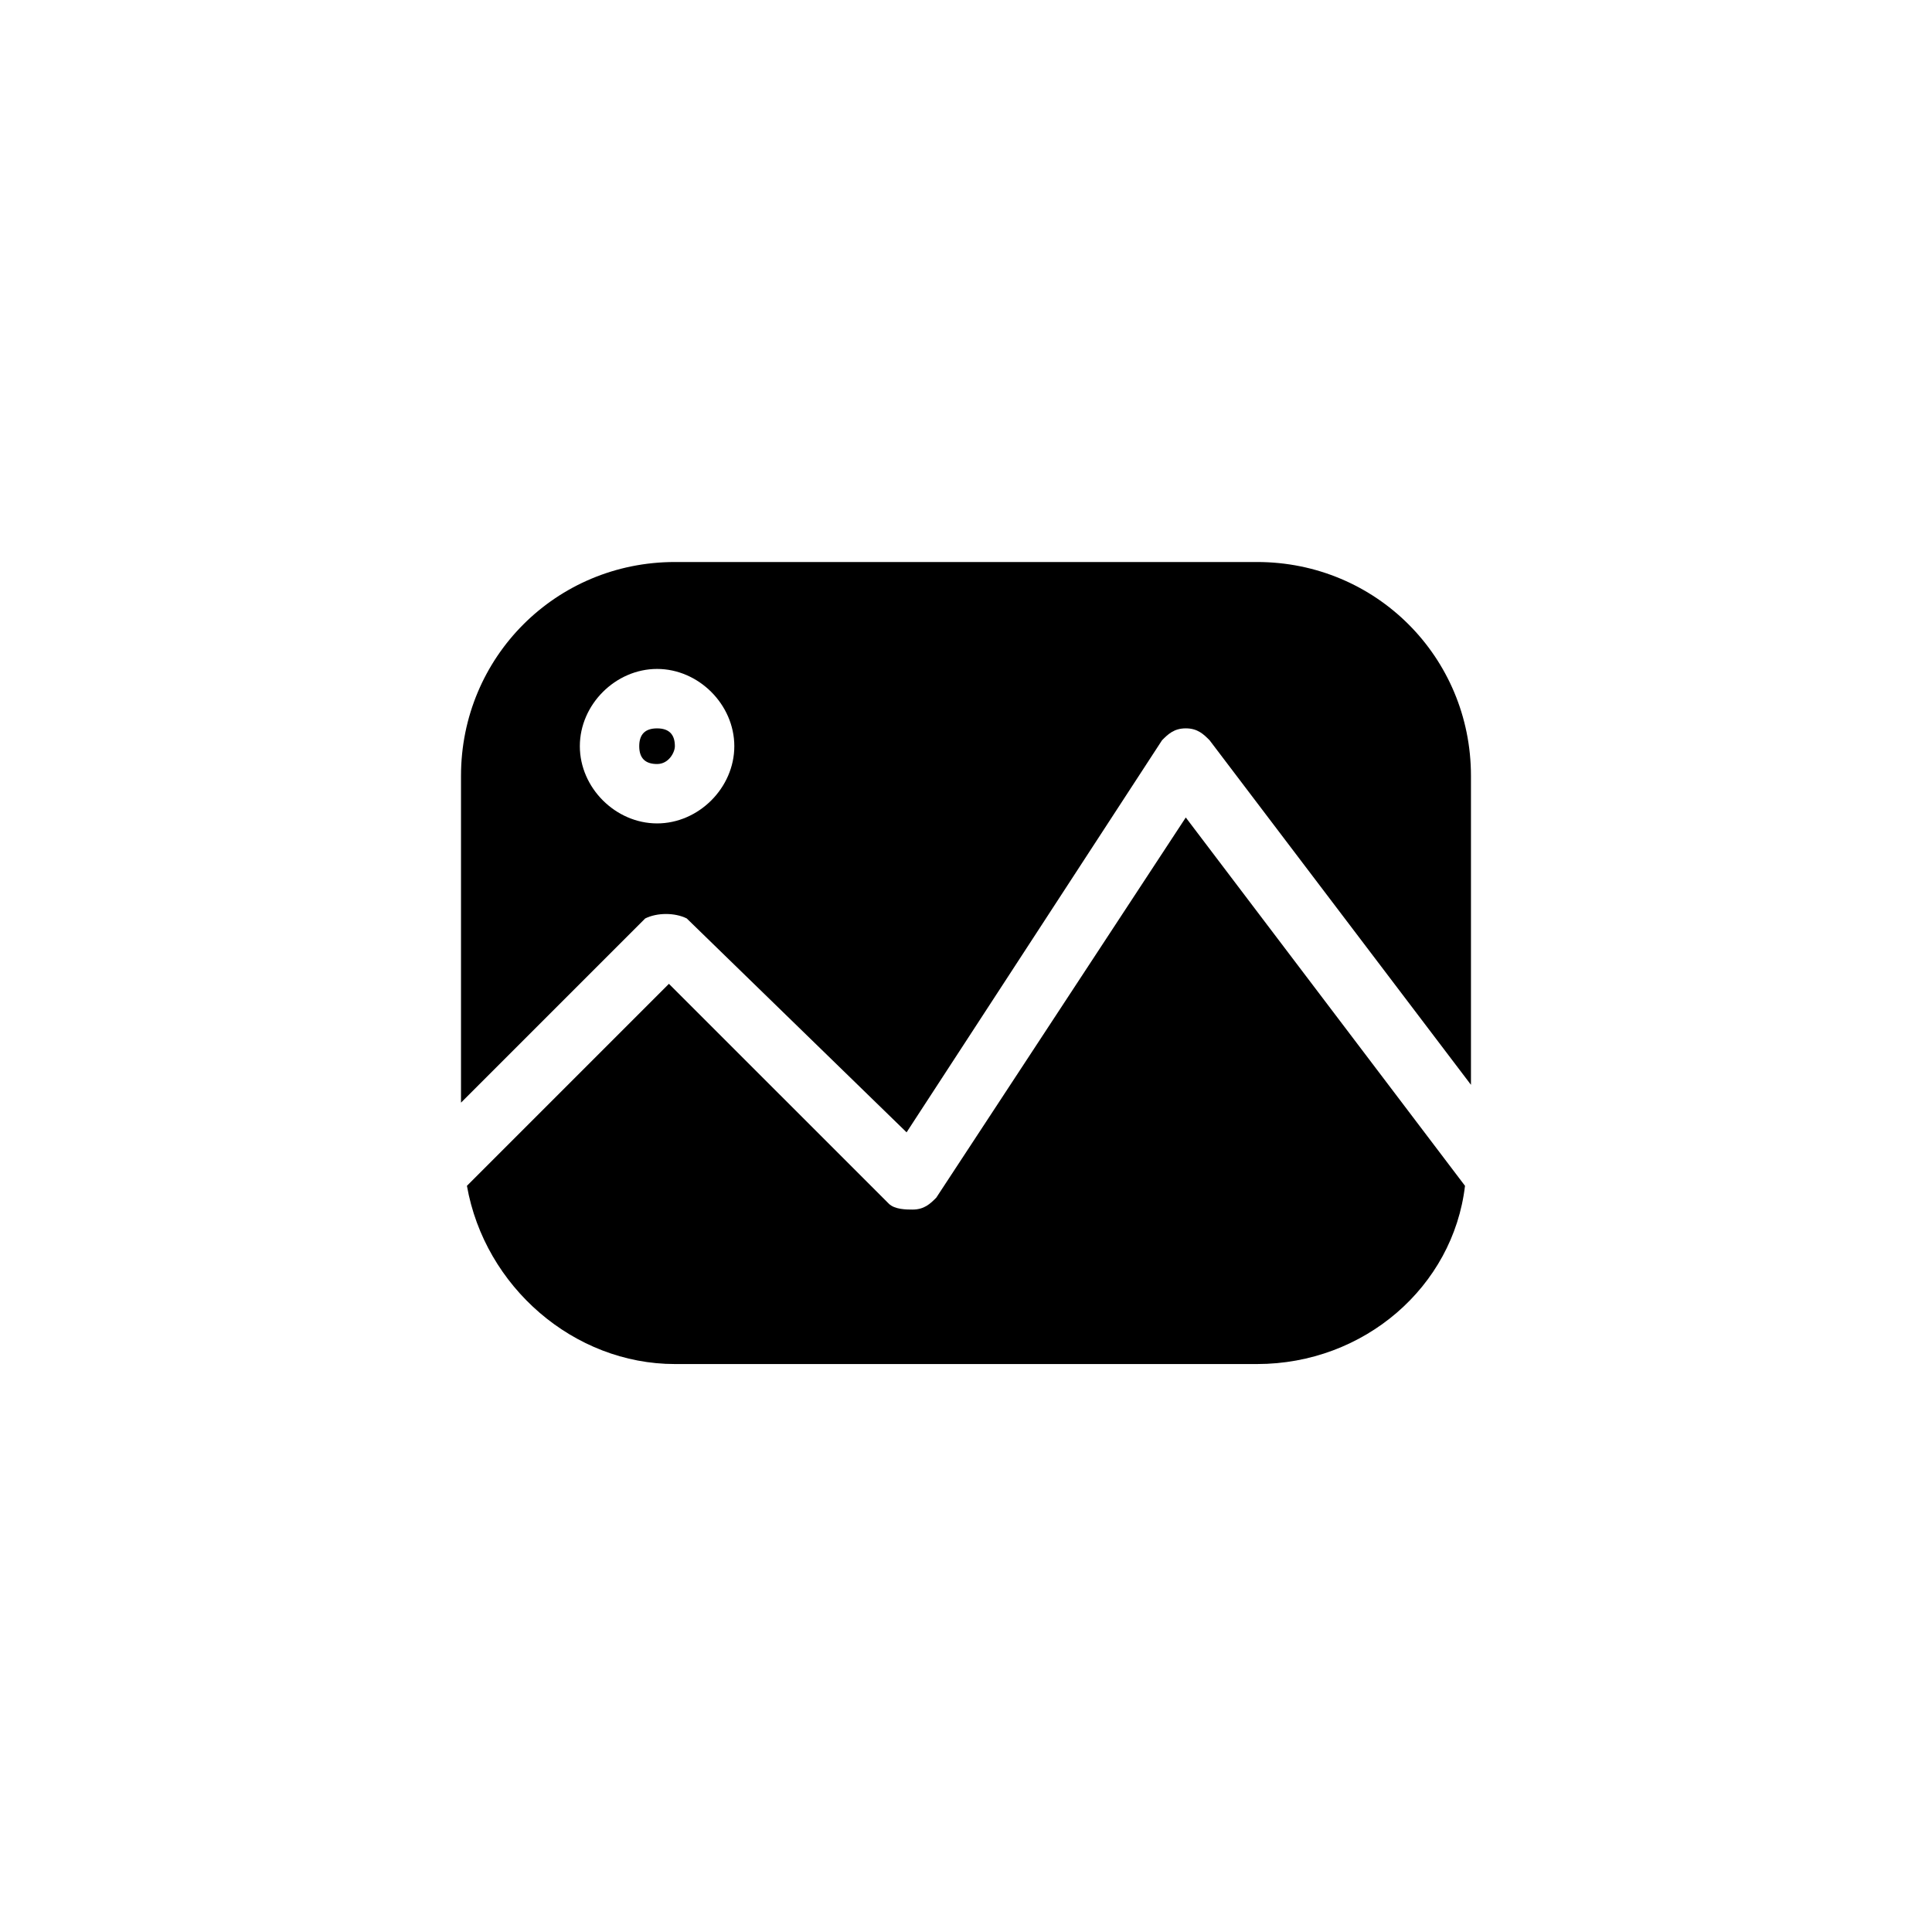
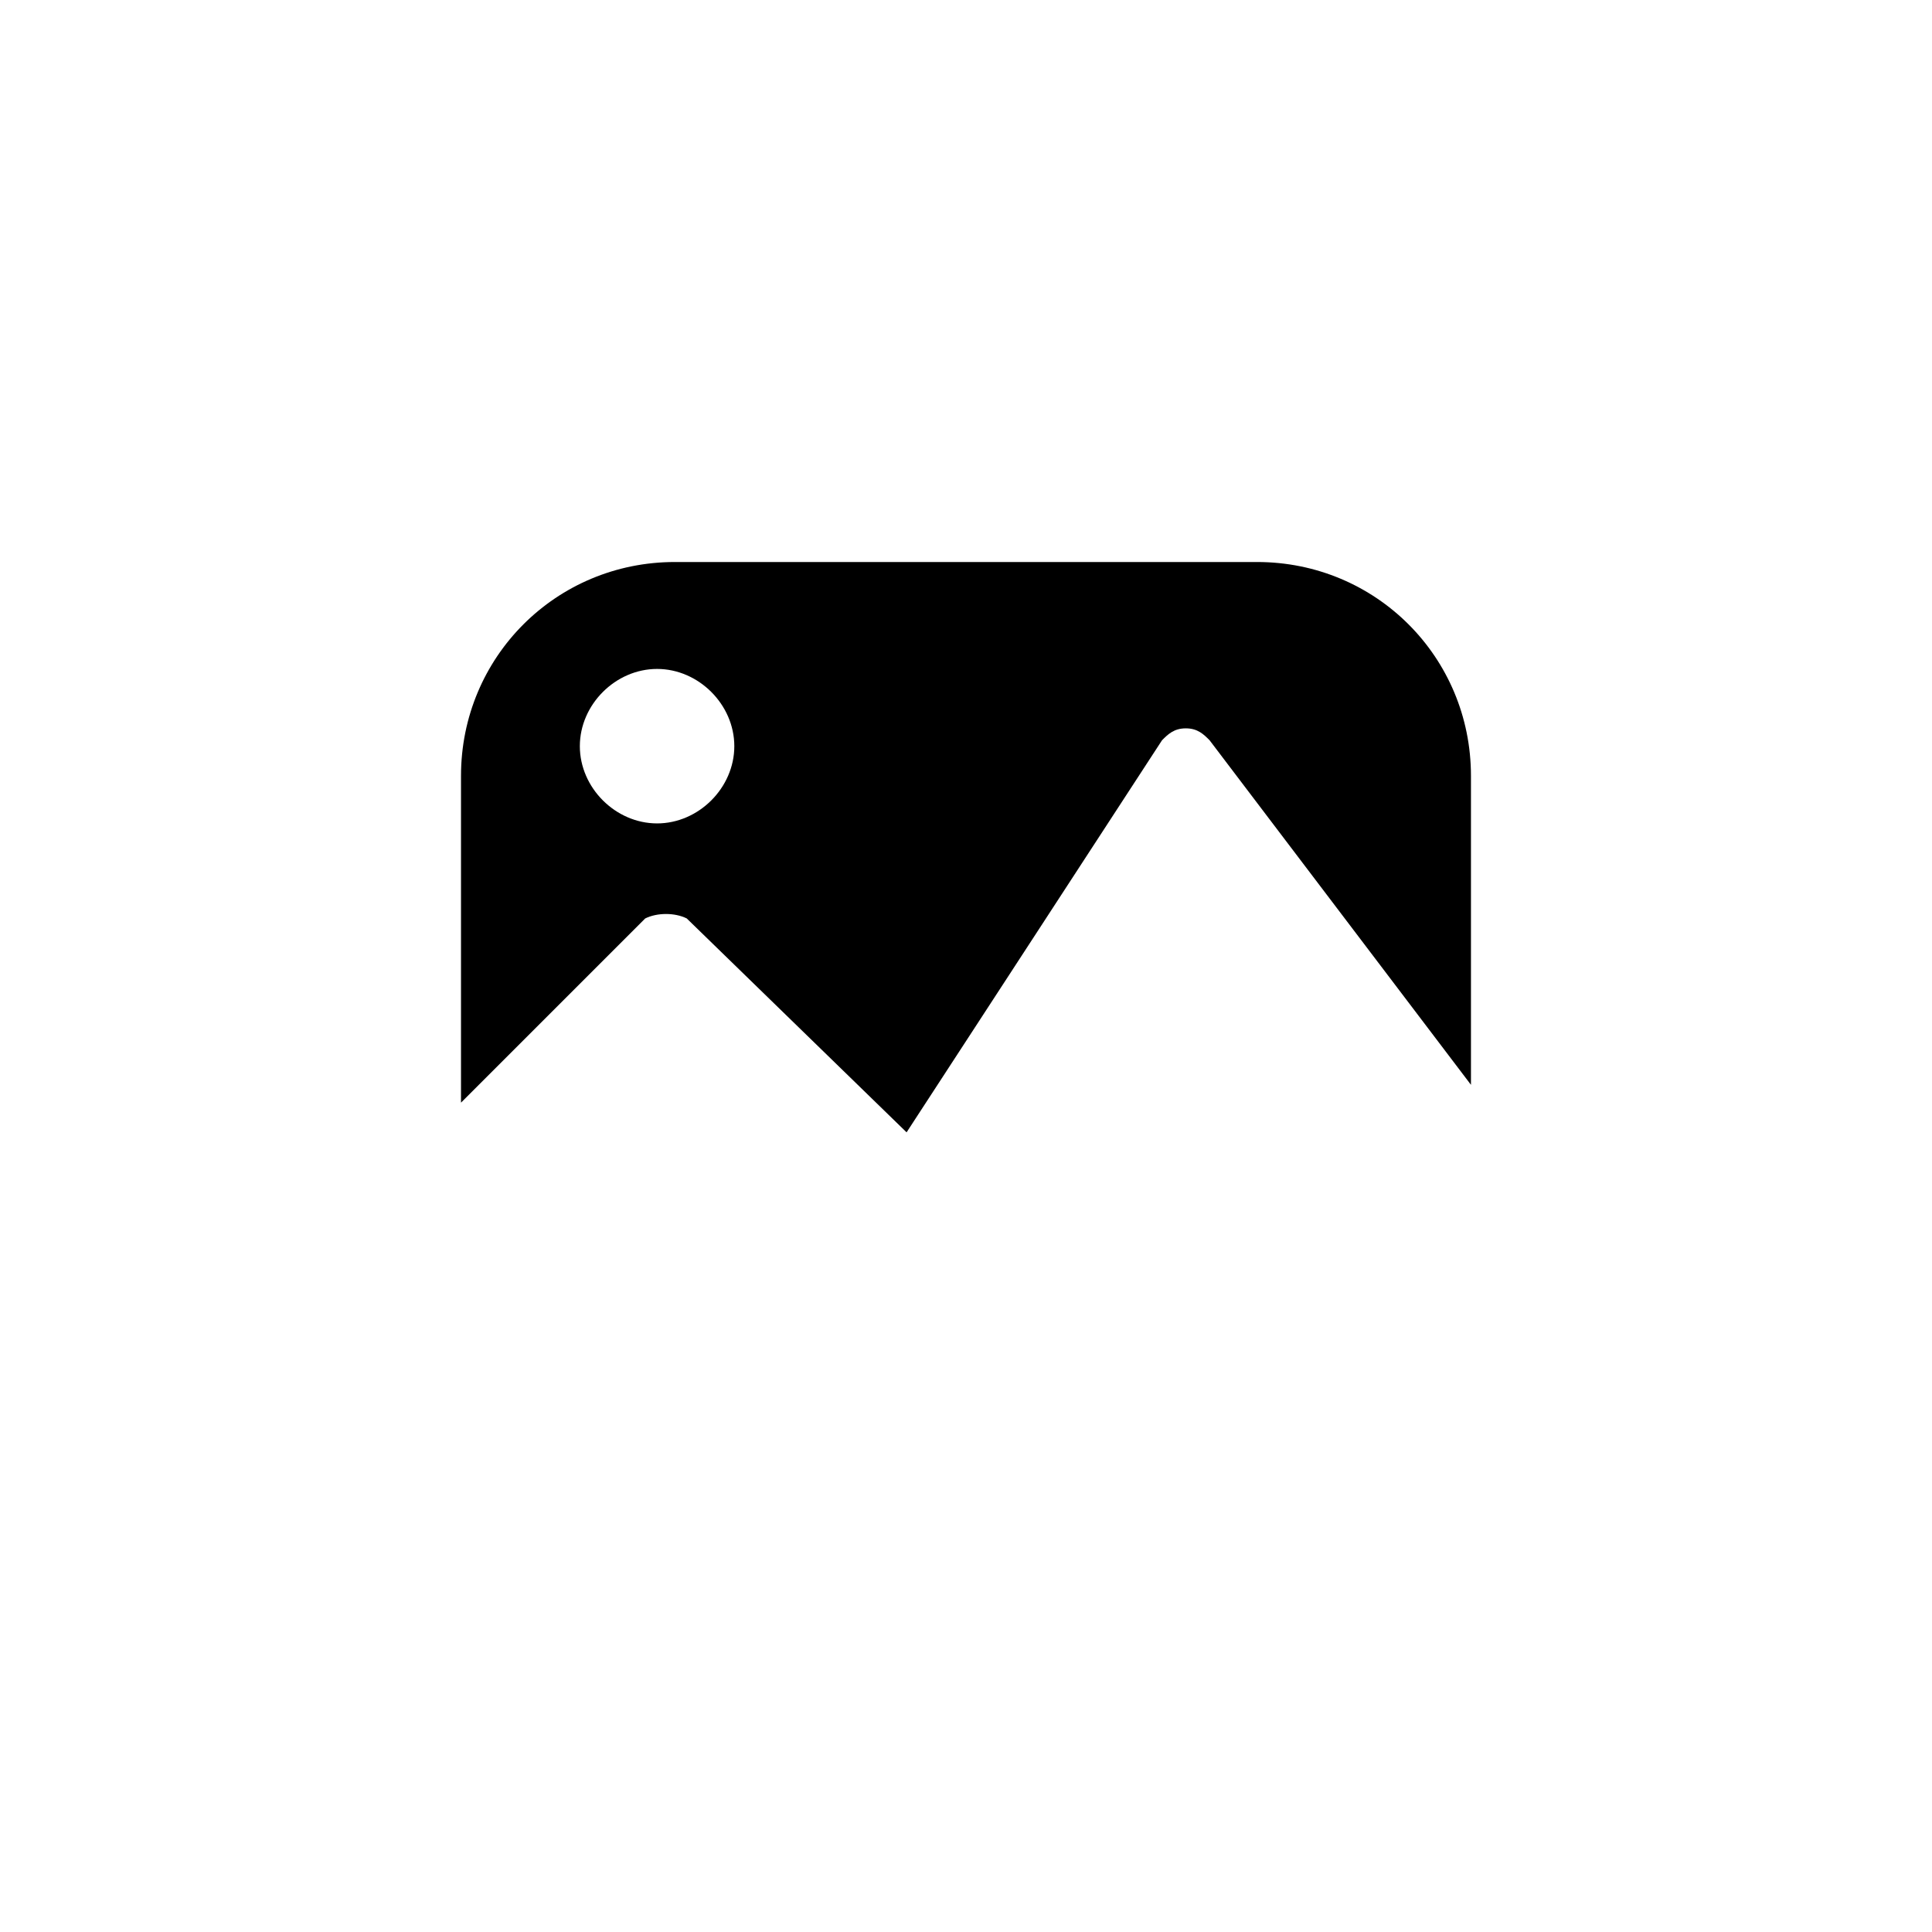
<svg xmlns="http://www.w3.org/2000/svg" fill="#000000" width="800px" height="800px" version="1.1" viewBox="144 144 512 512">
  <g>
-     <path d="m322.85 341.75c0-3.148-1.574-4.723-4.723-4.723-3.148 0-4.723 1.574-4.723 4.723 0 3.148 1.574 4.723 4.723 4.723 3.148 0 4.723-3.148 4.723-4.723z" />
    <path d="m326 387.4 58.254 56.68 67.699-103.91c1.574-1.574 3.148-3.148 6.297-3.148s4.723 1.574 6.297 3.148l69.273 91.316v-81.867c0-31.488-25.191-56.68-56.68-56.68h-154.29c-31.488 0-56.68 25.191-56.68 56.68v86.594l48.805-48.805c3.156-1.582 7.879-1.582 11.027-0.008zm-28.336-45.656c0-11.02 9.445-20.469 20.469-20.469 11.02 0 20.469 9.445 20.469 20.469 0 11.02-9.445 20.469-20.469 20.469-11.023-0.004-20.469-9.449-20.469-20.469z" />
-     <path d="m392.12 461.4c-1.574 1.574-3.148 3.148-6.297 3.148-1.574 0-4.723 0-6.297-1.574l-58.254-58.25-53.531 53.531c4.723 26.766 28.34 47.23 55.105 47.23h154.29c28.34 0 51.957-20.469 55.105-47.23l-73.996-97.613z" />
  </g>
</svg>